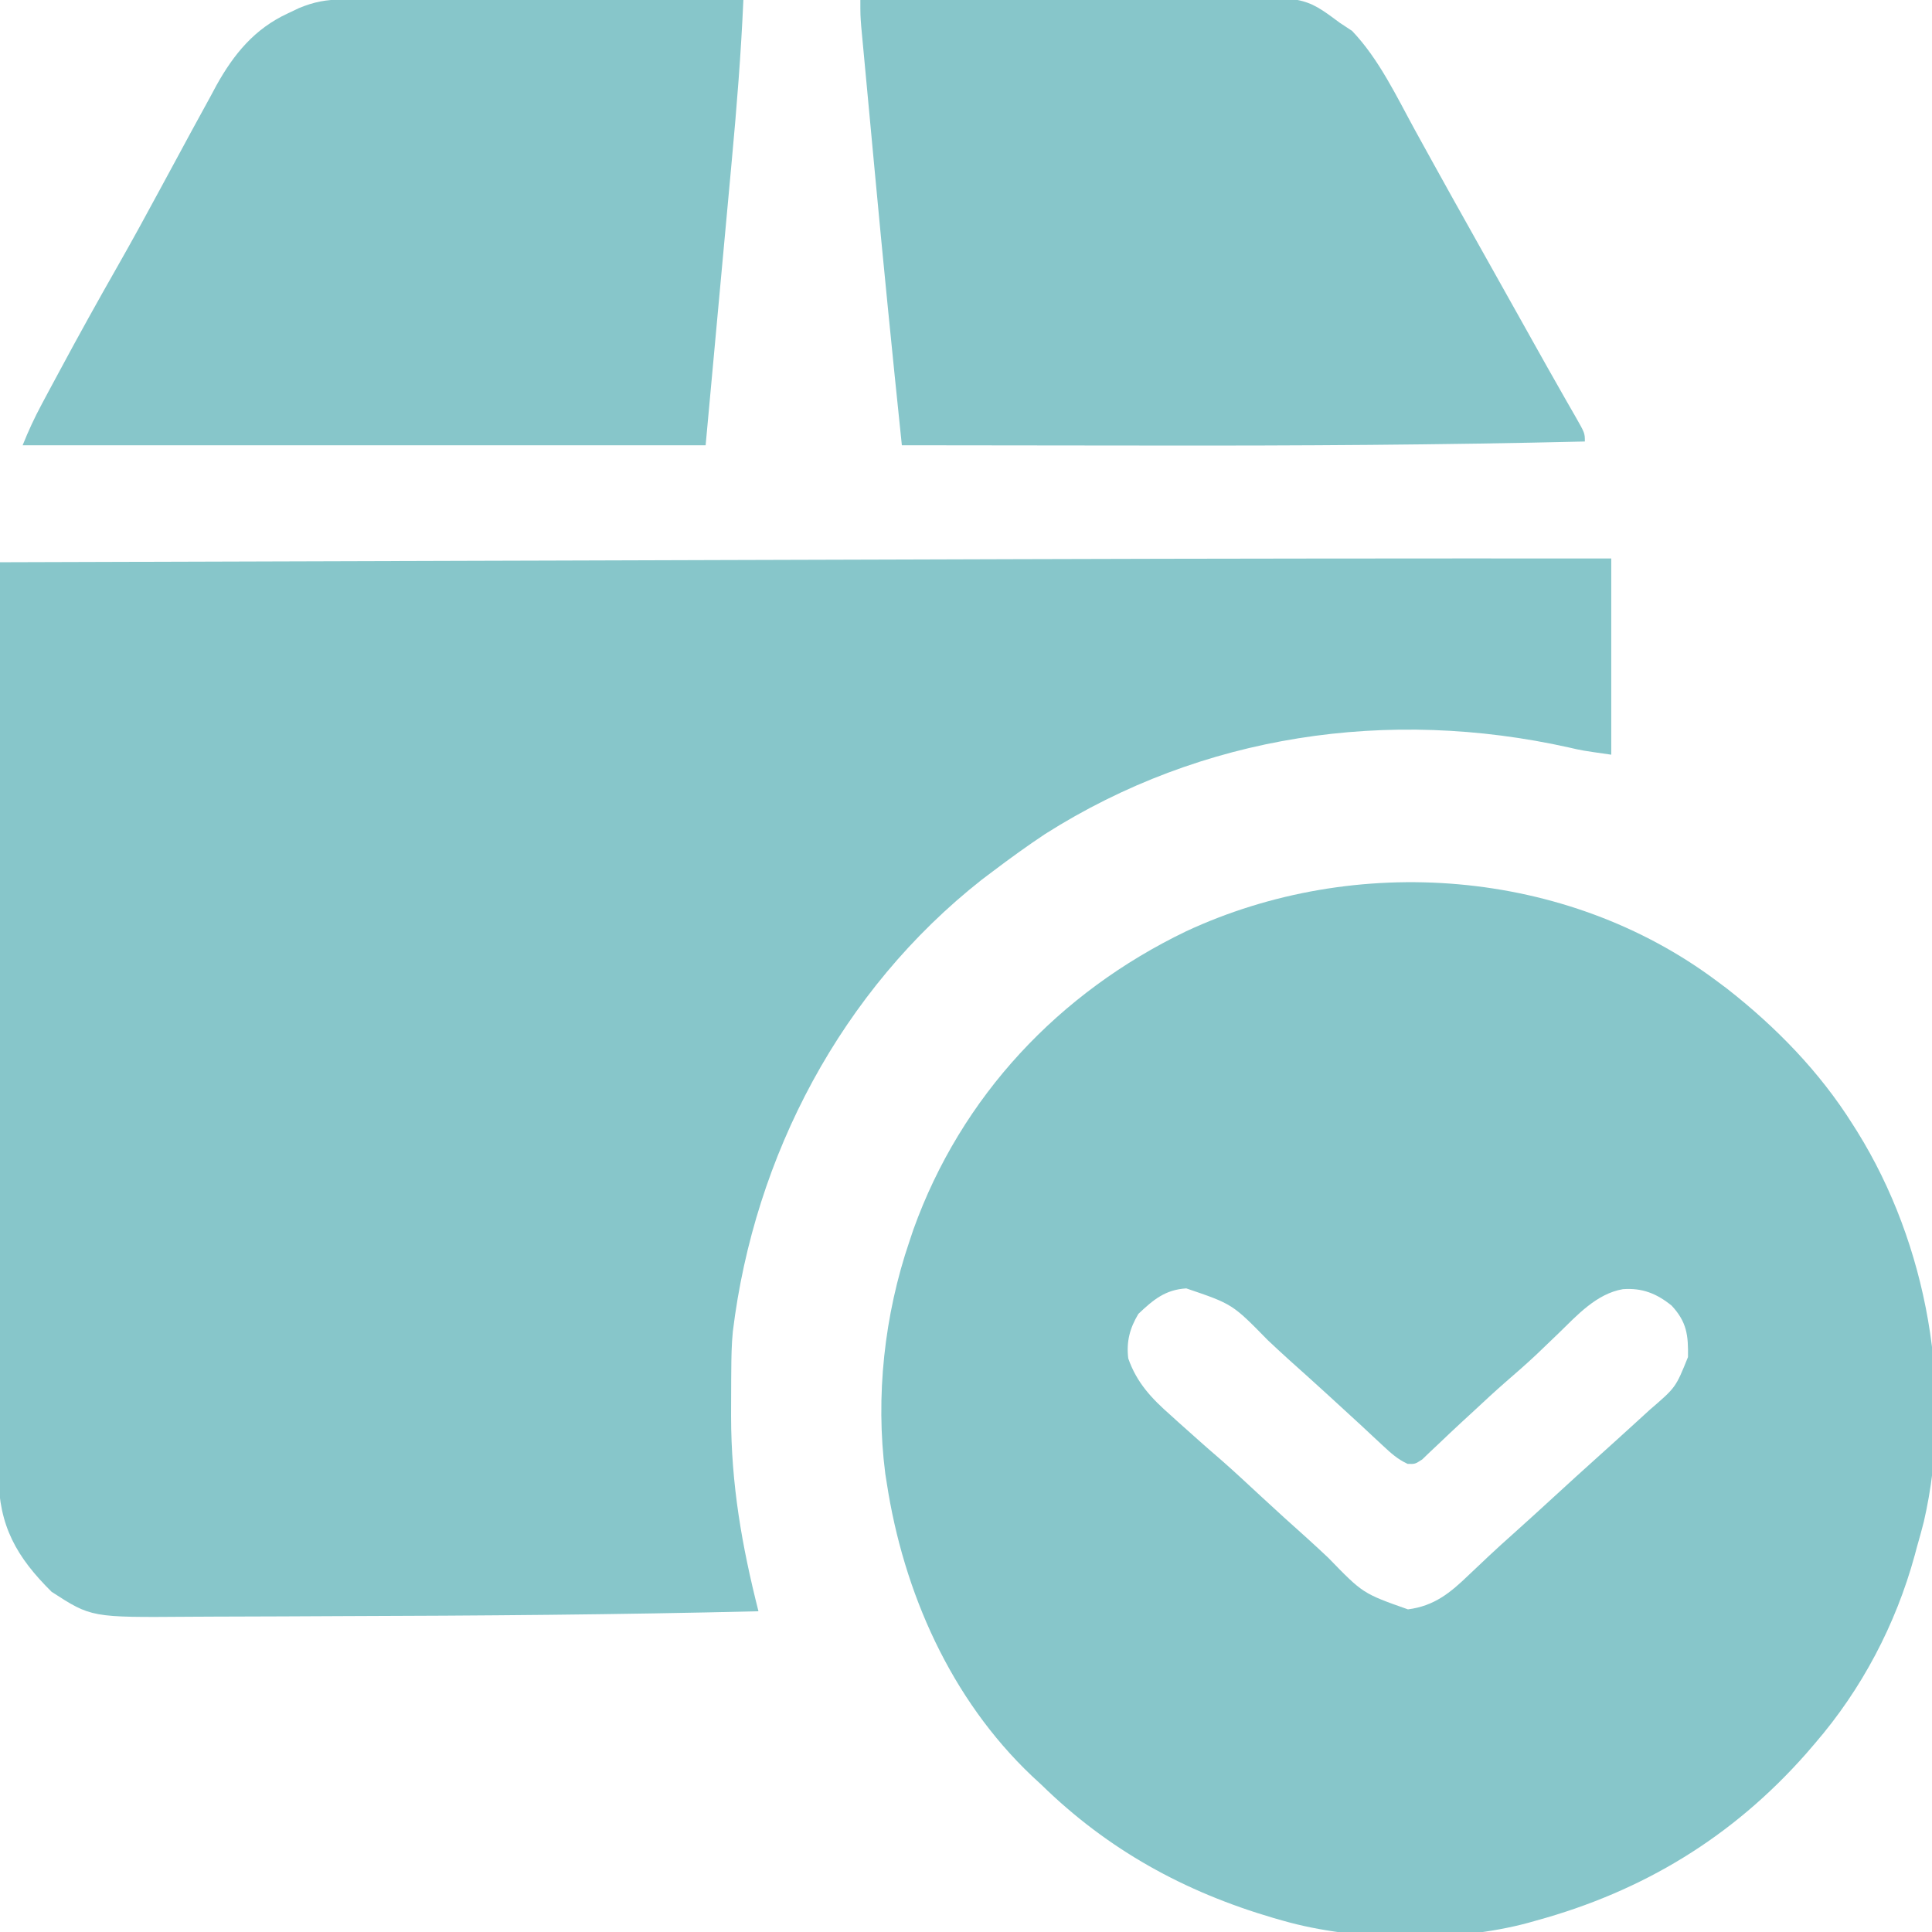
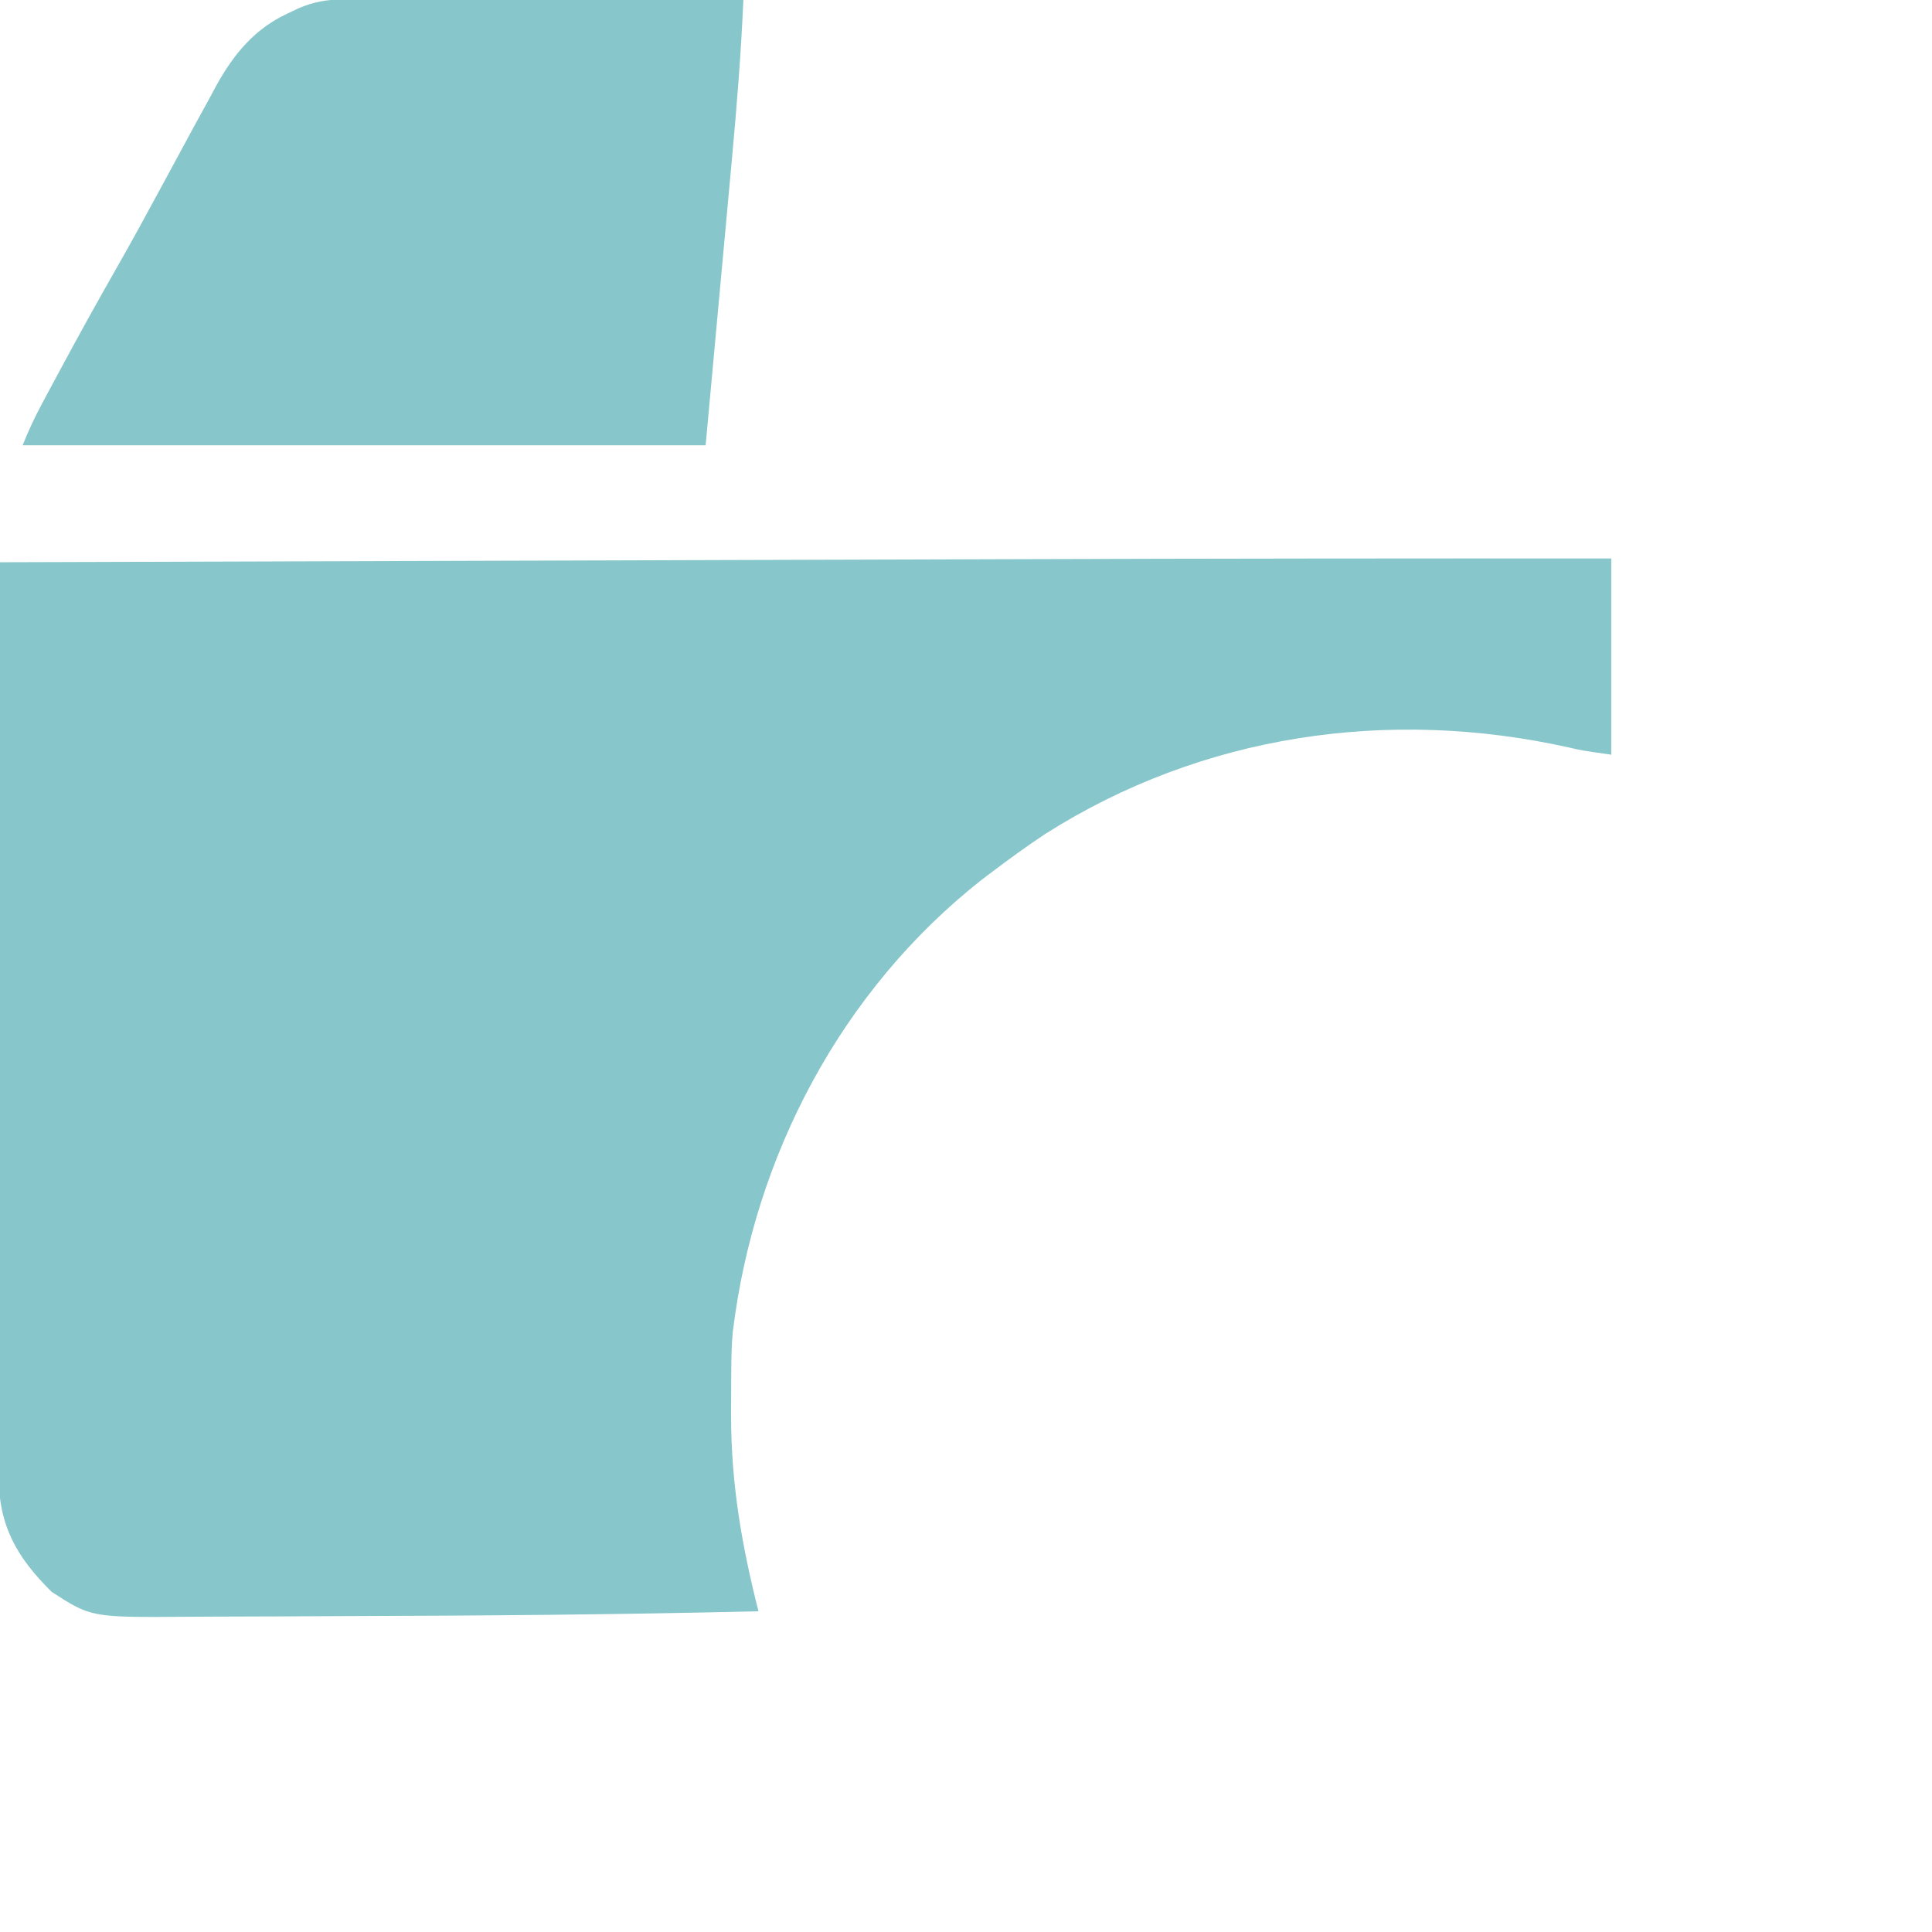
<svg xmlns="http://www.w3.org/2000/svg" width="120" height="120" viewBox="0 0 120 120" fill="none">
  <g clip-path="url(#clip0_2590_31489)">
    <path d="M100.078 34.688C100.078 38.709 100.078 42.731 100.078 46.875C98.251 46.614 98.251 46.614 97.458 46.429C86.249 43.931 74.674 45.611 64.922 51.797C63.8 52.541 62.714 53.329 61.641 54.141C61.424 54.304 61.208 54.467 60.985 54.635C52.278 61.487 46.854 71.764 45.518 82.703C45.438 83.511 45.426 84.315 45.421 85.127C45.419 85.305 45.418 85.482 45.416 85.666C45.412 86.236 45.411 86.807 45.41 87.378C45.41 87.573 45.41 87.767 45.409 87.968C45.413 92.197 46.075 95.992 47.109 100.078C38.45 100.29 29.788 100.355 21.125 100.38C19.944 100.383 18.762 100.389 17.58 100.397C16.163 100.406 14.745 100.41 13.328 100.411C12.8 100.412 12.271 100.414 11.743 100.419C5.669 100.466 5.669 100.466 3.207 98.871C1.035 96.719 -0.07 94.784 -0.091 91.68C-0.089 91.458 -0.087 91.237 -0.085 91.009C-0.085 90.768 -0.086 90.527 -0.086 90.278C-0.088 89.476 -0.084 88.673 -0.08 87.871C-0.08 87.293 -0.08 86.716 -0.08 86.138C-0.08 84.897 -0.078 83.657 -0.074 82.416C-0.069 80.623 -0.067 78.829 -0.066 77.036C-0.064 74.126 -0.06 71.215 -0.053 68.305C-0.047 65.479 -0.042 62.653 -0.039 59.827C-0.038 59.653 -0.038 59.478 -0.038 59.299C-0.037 58.424 -0.036 57.549 -0.035 56.674C-0.028 49.423 -0.016 42.172 -4.76837e-07 34.922C9.838 34.892 19.677 34.862 29.515 34.832C30.69 34.829 31.864 34.825 33.039 34.822C33.39 34.821 33.39 34.821 33.747 34.82C37.48 34.808 41.212 34.797 44.944 34.785C48.804 34.774 52.664 34.762 56.524 34.751C58.679 34.744 60.834 34.738 62.989 34.731C75.352 34.692 87.715 34.681 100.078 34.688Z" fill="#87C6CA" />
-     <path d="M106.641 60.938C106.845 61.09 107.05 61.243 107.26 61.4C110.308 63.787 113.016 66.561 115.078 69.844C115.169 69.988 115.26 70.132 115.354 70.28C119.708 77.277 121.355 86.452 119.491 94.523C119.357 95.05 119.212 95.572 119.062 96.094C119.016 96.266 118.97 96.439 118.922 96.617C117.746 100.905 115.639 104.916 112.734 108.281C112.55 108.495 112.366 108.708 112.177 108.929C107.606 114.102 102.059 117.473 95.391 119.297C95.154 119.364 95.154 119.364 94.913 119.432C90.382 120.655 84.19 120.587 79.688 119.297C79.497 119.243 79.306 119.189 79.11 119.133C73.565 117.508 68.823 114.901 64.688 110.859C64.388 110.582 64.388 110.582 64.083 110.299C59.053 105.522 56.118 98.904 55.078 92.109C55.048 91.918 55.017 91.727 54.986 91.53C54.369 86.738 54.93 81.671 56.484 77.109C56.566 76.866 56.647 76.623 56.731 76.372C59.703 68.09 65.778 61.645 73.667 57.847C84.183 52.947 97.276 53.924 106.641 60.938ZM70.708 81.606C70.172 82.5 69.952 83.334 70.078 84.375C70.609 85.891 71.529 86.861 72.715 87.905C72.952 88.121 72.952 88.121 73.195 88.34C73.637 88.74 74.083 89.137 74.531 89.531C74.799 89.767 74.799 89.767 75.071 90.008C75.353 90.254 75.636 90.499 75.919 90.743C76.727 91.454 77.511 92.188 78.3 92.919C79.259 93.808 80.227 94.686 81.203 95.556C81.64 95.952 82.072 96.351 82.501 96.756C84.653 98.974 84.653 98.974 87.451 99.961C89.092 99.749 90.083 98.929 91.231 97.822C91.5 97.568 91.769 97.314 92.039 97.06C92.17 96.935 92.302 96.81 92.438 96.681C92.95 96.198 93.474 95.728 93.999 95.259C94.859 94.488 95.712 93.711 96.562 92.93C97.418 92.144 98.276 91.362 99.141 90.586C100.028 89.789 100.912 88.988 101.792 88.184C102.131 87.874 102.131 87.874 102.478 87.557C104.084 86.178 104.084 86.178 104.844 84.289C104.865 82.948 104.781 82.12 103.828 81.094C102.902 80.344 101.999 79.983 100.799 80.073C99.164 80.353 97.948 81.702 96.811 82.808C96.497 83.11 96.183 83.412 95.868 83.713C95.712 83.862 95.556 84.011 95.396 84.165C94.775 84.747 94.135 85.304 93.492 85.861C92.828 86.441 92.183 87.041 91.538 87.642C91.275 87.884 91.012 88.126 90.749 88.368C90.284 88.797 89.825 89.231 89.368 89.669C89.185 89.841 89.002 90.013 88.814 90.19C88.577 90.418 88.577 90.418 88.337 90.649C87.891 90.938 87.891 90.938 87.43 90.924C86.81 90.637 86.398 90.263 85.898 89.795C85.693 89.605 85.487 89.414 85.276 89.218C85.056 89.012 84.836 88.806 84.609 88.594C84.26 88.272 83.91 87.951 83.56 87.631C83.201 87.303 82.843 86.974 82.485 86.645C81.68 85.909 80.869 85.179 80.055 84.452C79.615 84.053 79.18 83.651 78.748 83.243C76.548 80.997 76.548 80.997 73.682 80.024C72.374 80.105 71.638 80.727 70.708 81.606Z" fill="#87C6CA" />
-     <path d="M53.438 -1.04308e-07C56.903 -0.033 60.369 -0.058 63.834 -0.073C65.444 -0.08 67.053 -0.09 68.663 -0.106C70.218 -0.122 71.772 -0.13 73.327 -0.133C73.918 -0.136 74.51 -0.141 75.102 -0.149C81.016 -0.222 81.016 -0.222 83.203 1.406C83.459 1.575 83.716 1.745 83.98 1.919C85.655 3.672 86.747 6.003 87.905 8.115C88.136 8.534 88.368 8.953 88.599 9.373C88.757 9.658 88.914 9.943 89.071 10.228C89.848 11.636 90.634 13.04 91.421 14.443C91.554 14.681 91.688 14.919 91.825 15.165C92.095 15.646 92.365 16.128 92.635 16.61C93.06 17.367 93.484 18.124 93.907 18.881C94.12 19.261 94.12 19.261 94.337 19.648C94.616 20.146 94.894 20.644 95.173 21.142C95.779 22.226 96.387 23.309 97.003 24.388C97.103 24.564 97.203 24.739 97.306 24.921C97.488 25.24 97.671 25.559 97.855 25.877C98.438 26.901 98.438 26.901 98.438 27.422C89.543 27.635 80.656 27.687 71.76 27.673C70.036 27.67 68.312 27.669 66.588 27.668C63.064 27.666 59.54 27.662 56.016 27.656C55.415 21.896 54.842 16.134 54.306 10.367C54.215 9.384 54.123 8.4 54.031 7.417C53.958 6.646 53.886 5.875 53.815 5.103C53.781 4.74 53.747 4.376 53.713 4.013C53.666 3.513 53.619 3.013 53.573 2.512C53.547 2.23 53.521 1.947 53.493 1.656C53.438 0.938 53.438 0.938 53.438 -1.04308e-07Z" fill="#87C6CA" />
    <path d="M21.257 -0.028C21.477 -0.029 21.697 -0.029 21.924 -0.029C22.164 -0.028 22.404 -0.027 22.651 -0.027C22.905 -0.027 23.159 -0.027 23.42 -0.027C24.26 -0.027 25.099 -0.025 25.939 -0.023C26.521 -0.022 27.103 -0.022 27.684 -0.022C29.06 -0.021 30.435 -0.019 31.811 -0.017C33.53 -0.014 35.25 -0.013 36.97 -0.011C40.037 -0.009 43.105 -0.005 46.172 -4.76837e-07C46.026 3.331 45.761 6.644 45.453 9.964C45.411 10.42 45.37 10.876 45.328 11.332C45.176 12.999 45.022 14.666 44.868 16.333C44.525 20.07 44.182 23.806 43.828 27.656C29.829 27.656 15.83 27.656 1.406 27.656C1.763 26.765 2.132 25.966 2.583 25.124C2.724 24.859 2.866 24.595 3.011 24.322C3.165 24.037 3.318 23.752 3.472 23.467C3.55 23.321 3.628 23.175 3.709 23.026C4.883 20.837 6.088 18.668 7.318 16.511C8.221 14.925 9.096 13.325 9.961 11.719C10.34 11.018 10.719 10.318 11.098 9.619C11.361 9.134 11.623 8.65 11.884 8.165C12.28 7.433 12.68 6.705 13.081 5.977C13.199 5.757 13.317 5.537 13.438 5.311C14.523 3.36 15.809 1.788 17.871 0.835C18.104 0.724 18.338 0.613 18.578 0.499C19.498 0.119 20.262 -0.029 21.257 -0.028Z" fill="#87C6CA" />
  </g>
  <defs>
    <clipPath id="clip0_2590_31489">
      <rect width="120" height="120" fill="white" />
    </clipPath>
  </defs>
</svg>